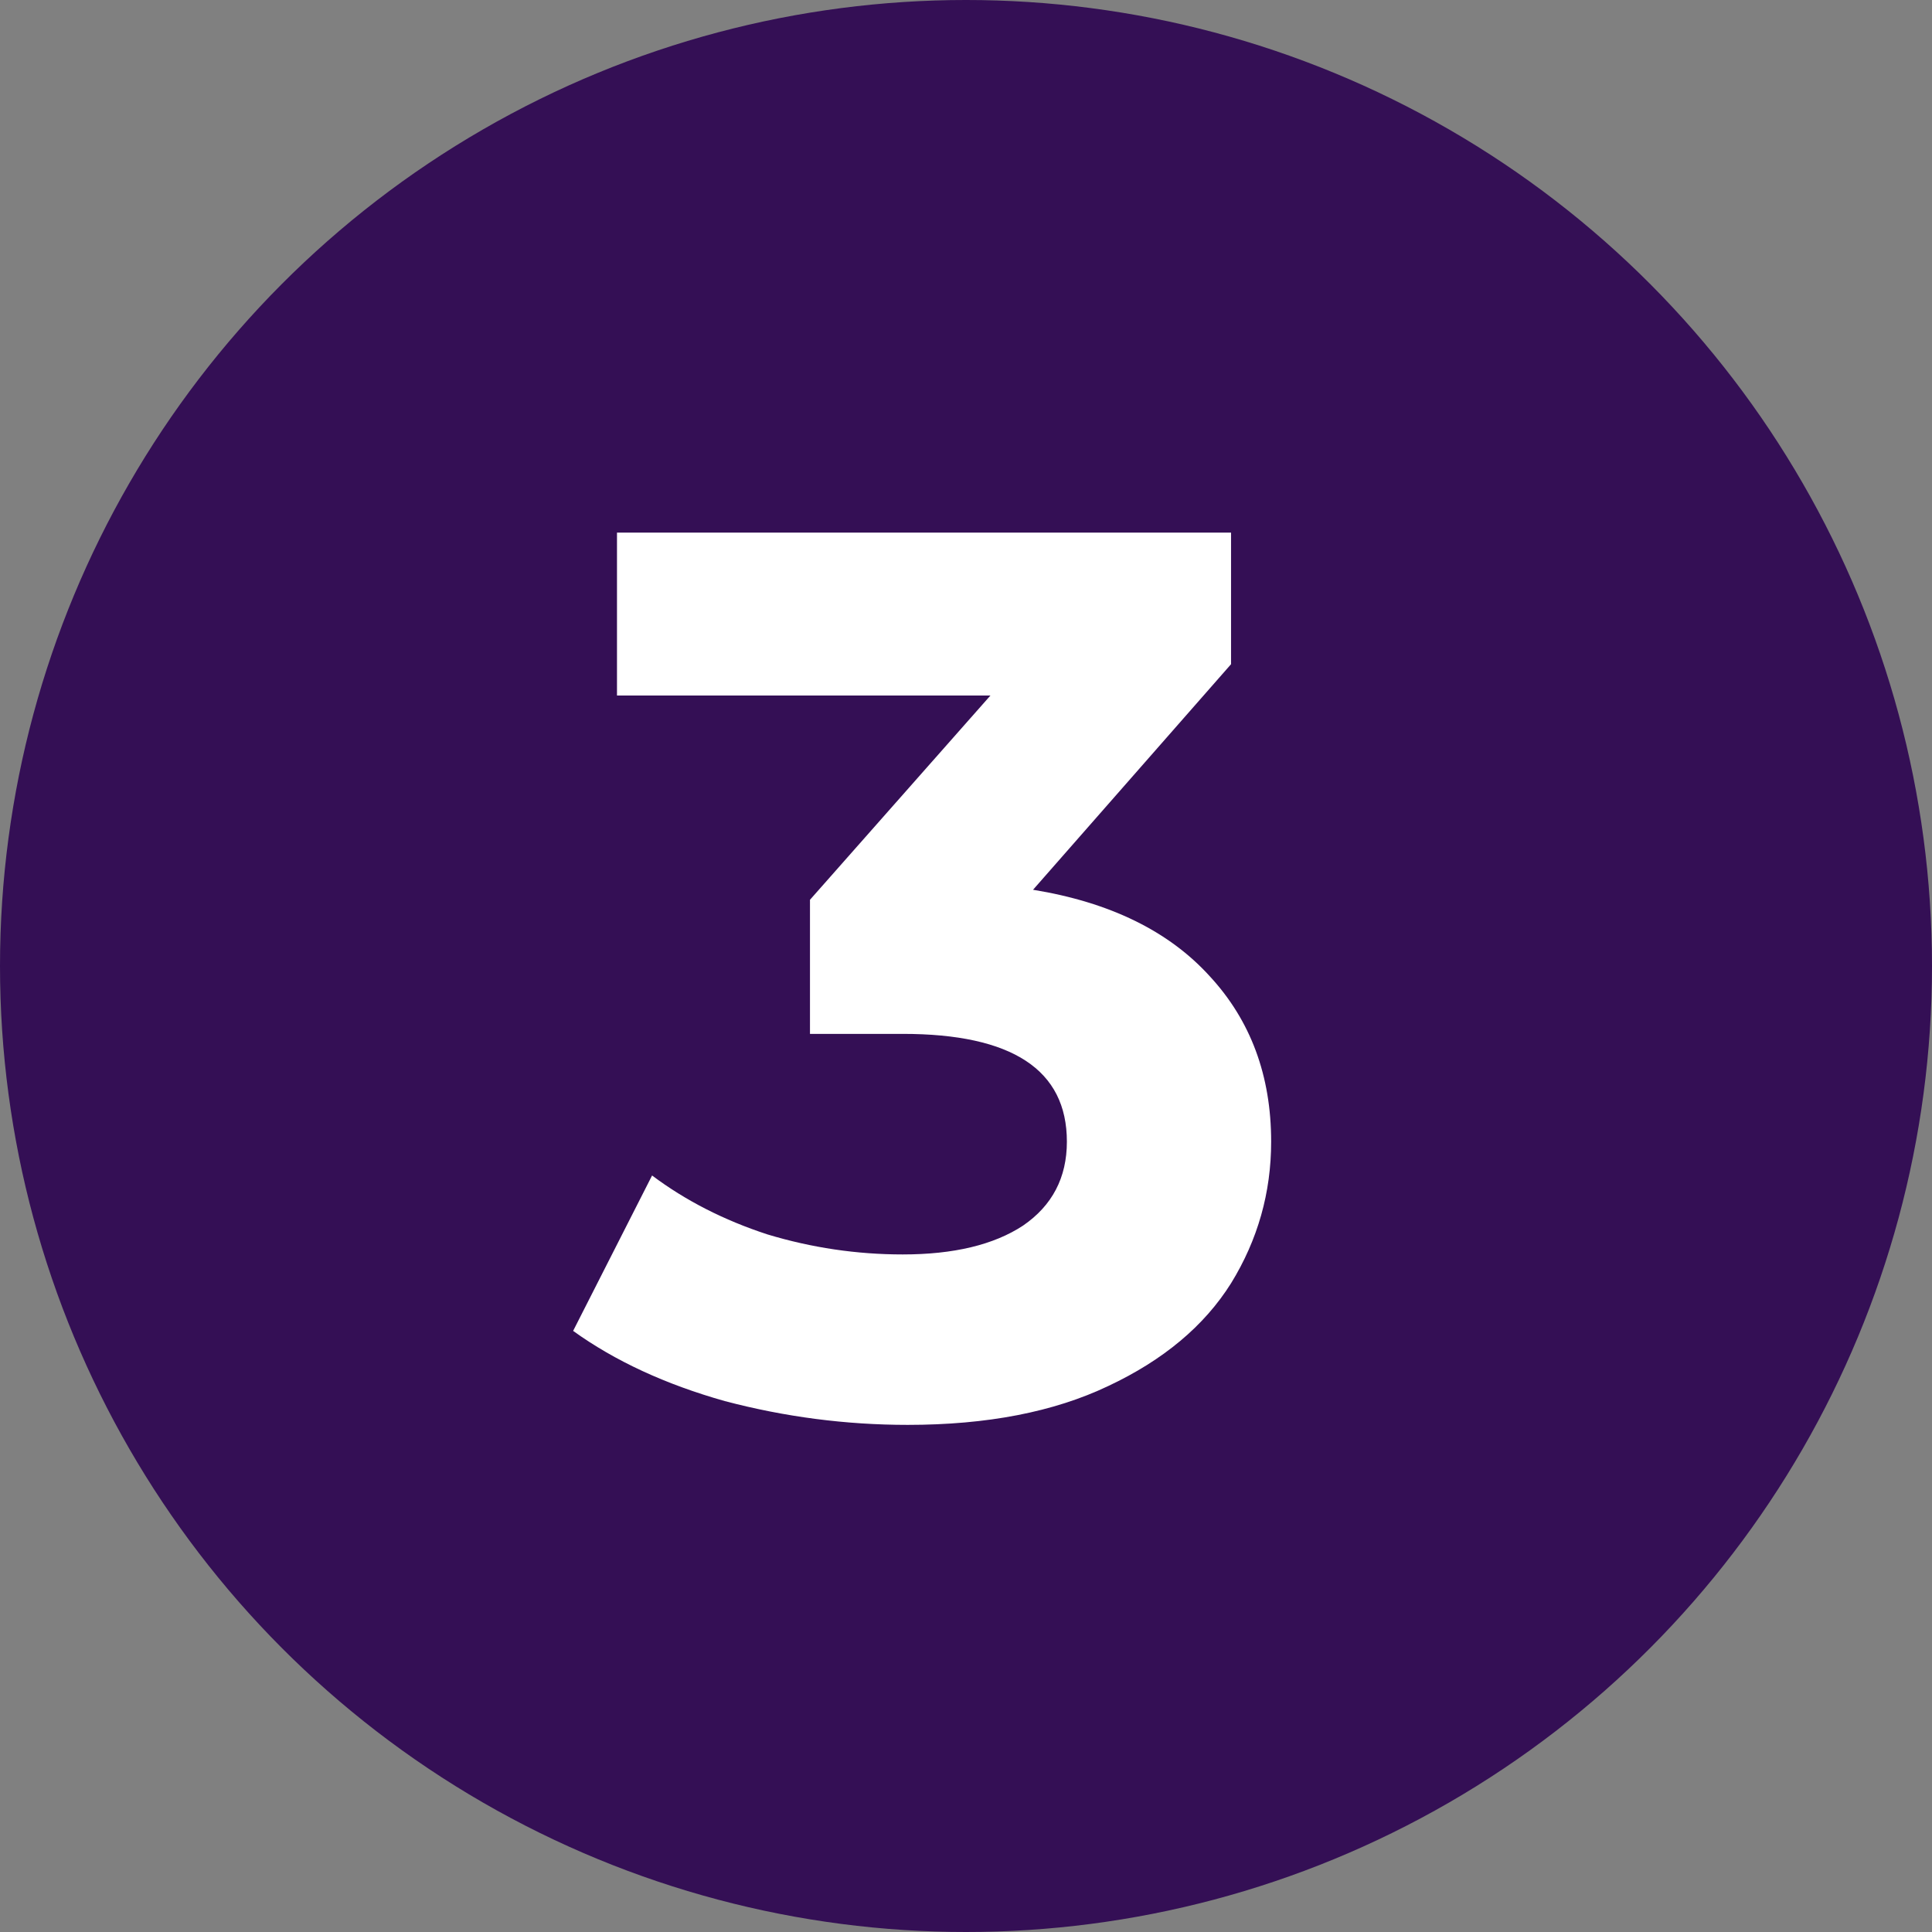
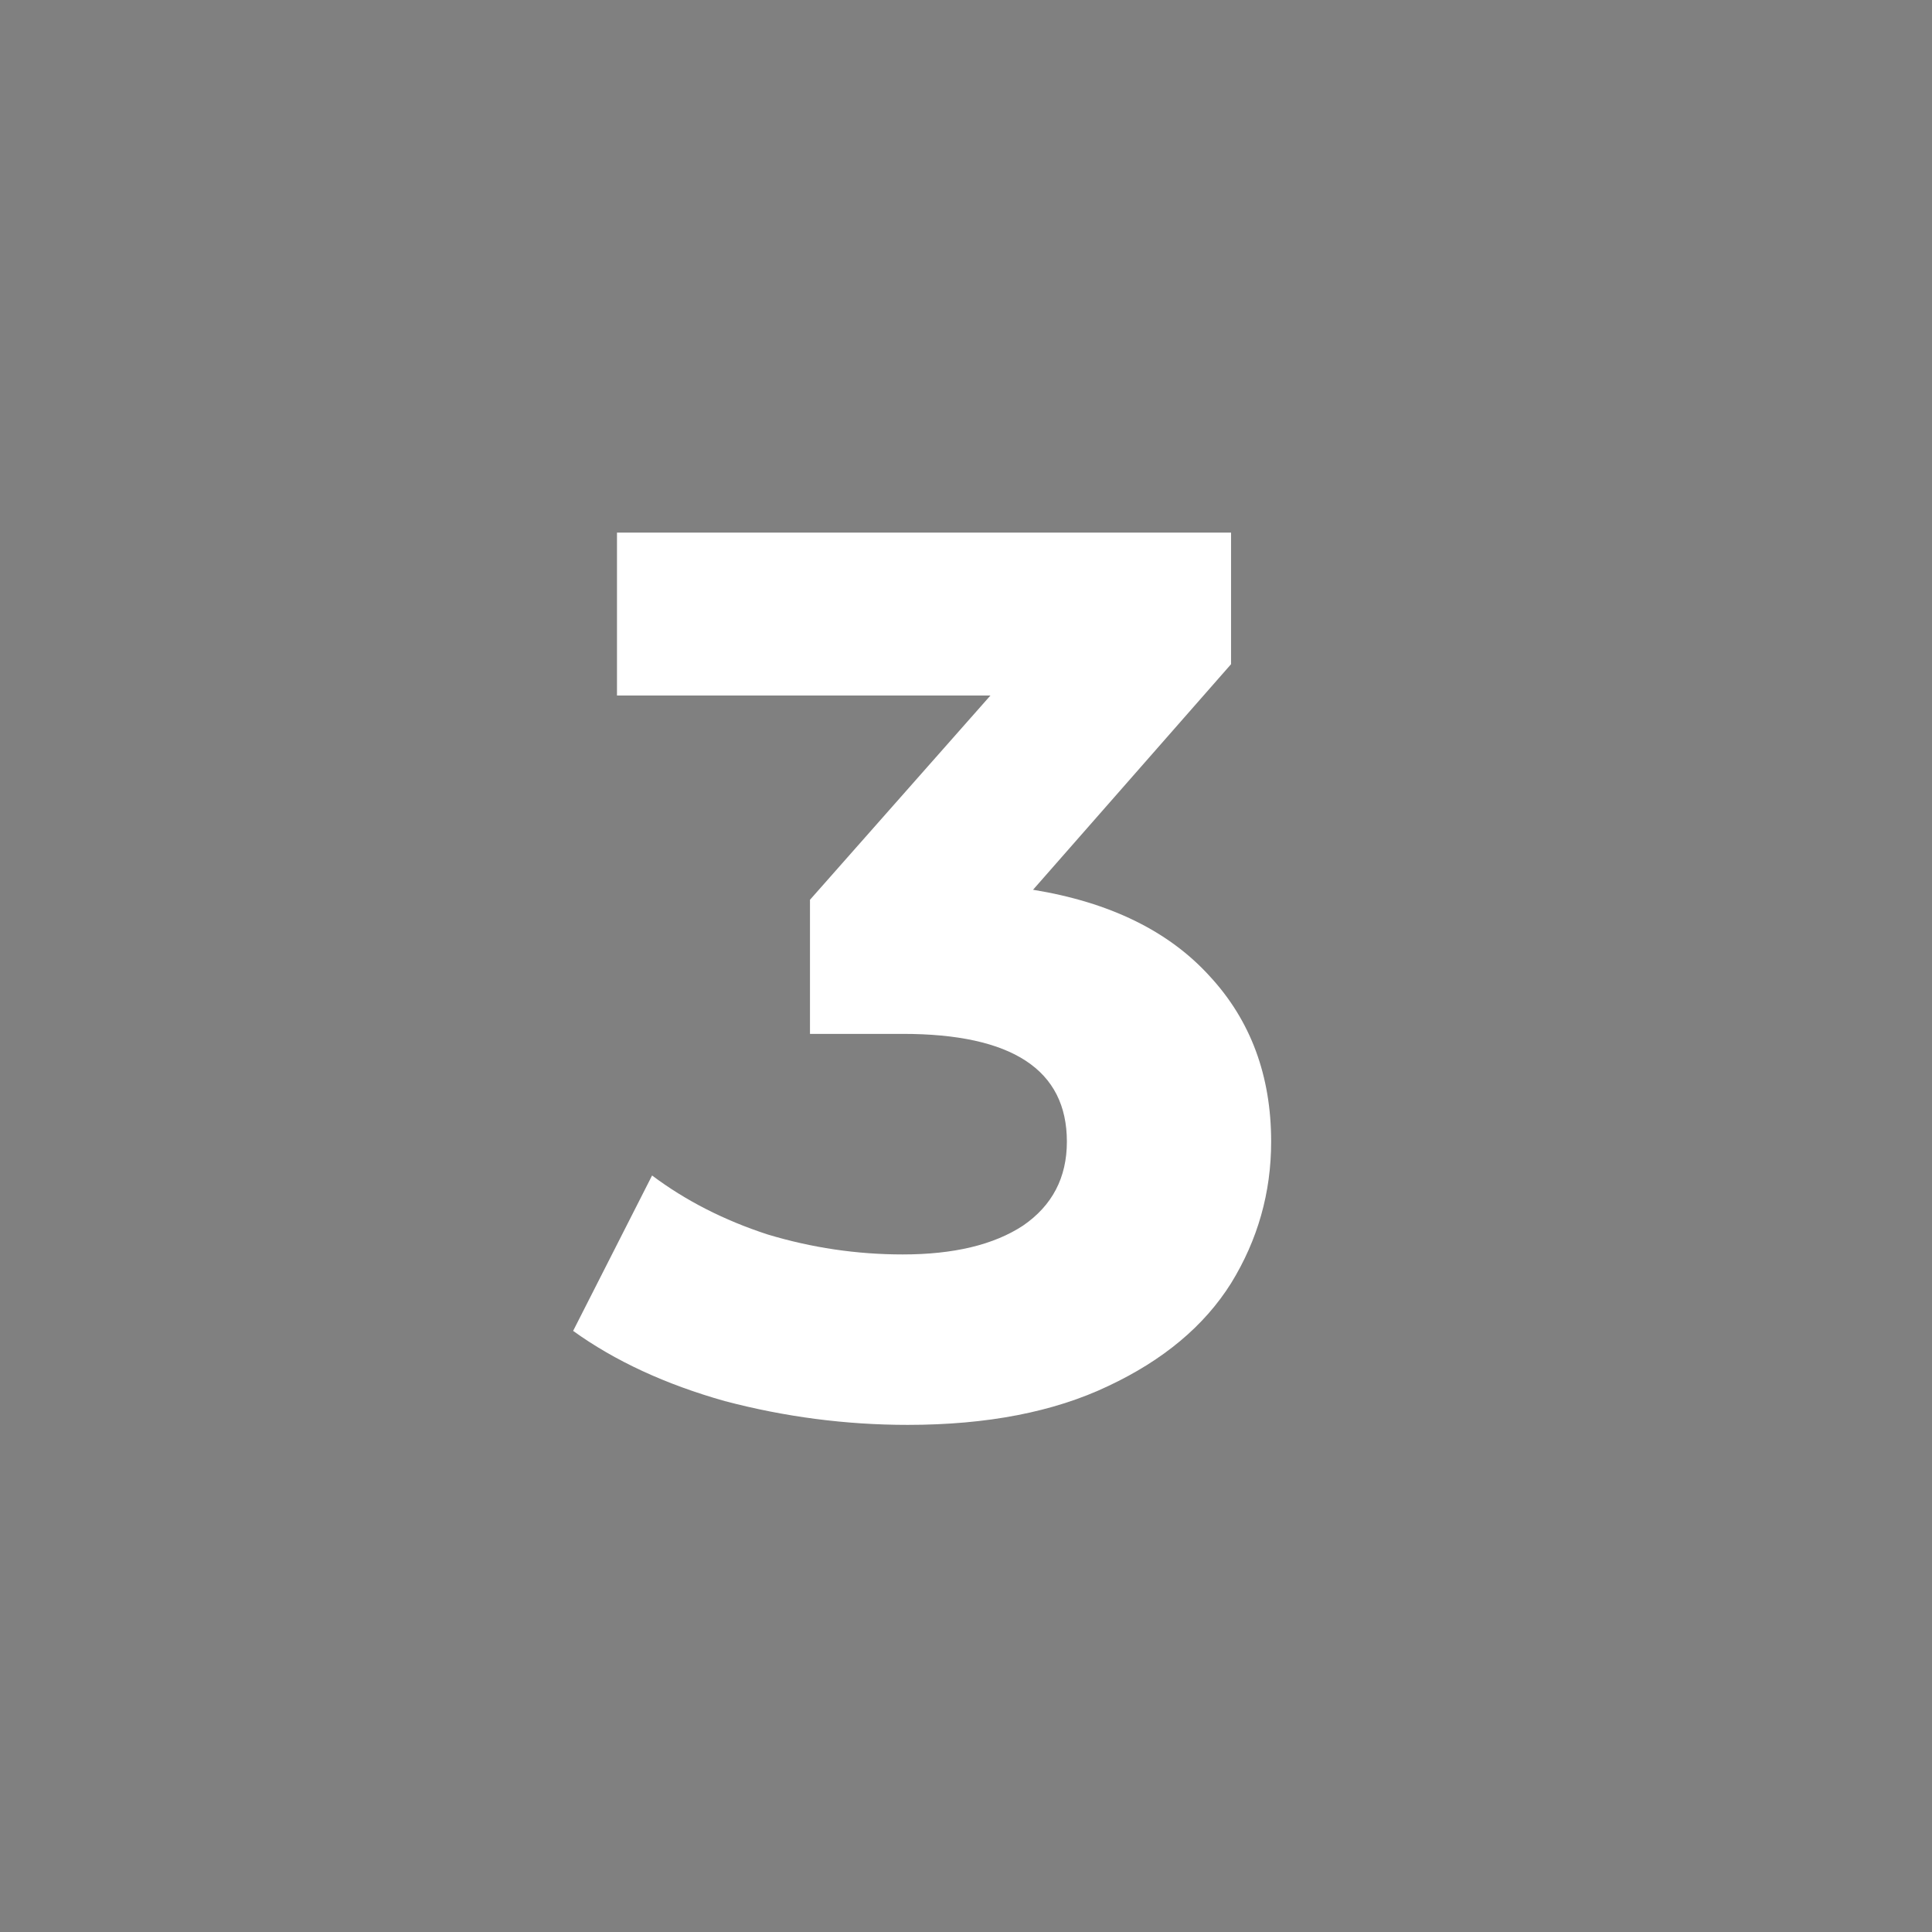
<svg xmlns="http://www.w3.org/2000/svg" width="37" height="37" viewBox="0 0 37 37" fill="none">
  <rect x="0" y="0" width="37" height="37" fill="#808080" stroke="none" />
-   <circle cx="18.5" cy="18.5" r="18.5" fill="#340F55" />
  <path d="M19.784 17.04C21.256 17.28 22.384 17.832 23.168 18.696C23.952 19.544 24.344 20.6 24.344 21.864C24.344 22.84 24.088 23.744 23.576 24.576C23.064 25.392 22.28 26.048 21.224 26.544C20.184 27.04 18.904 27.288 17.384 27.288C16.2 27.288 15.032 27.136 13.88 26.832C12.744 26.512 11.776 26.064 10.976 25.488L12.488 22.512C13.128 22.992 13.864 23.368 14.696 23.64C15.544 23.896 16.408 24.024 17.288 24.024C18.264 24.024 19.032 23.84 19.592 23.472C20.152 23.088 20.432 22.552 20.432 21.864C20.432 20.488 19.384 19.8 17.288 19.8H15.512V17.232L18.968 13.32H11.816V10.2H23.576V12.72L19.784 17.04Z" fill="white" />
</svg>